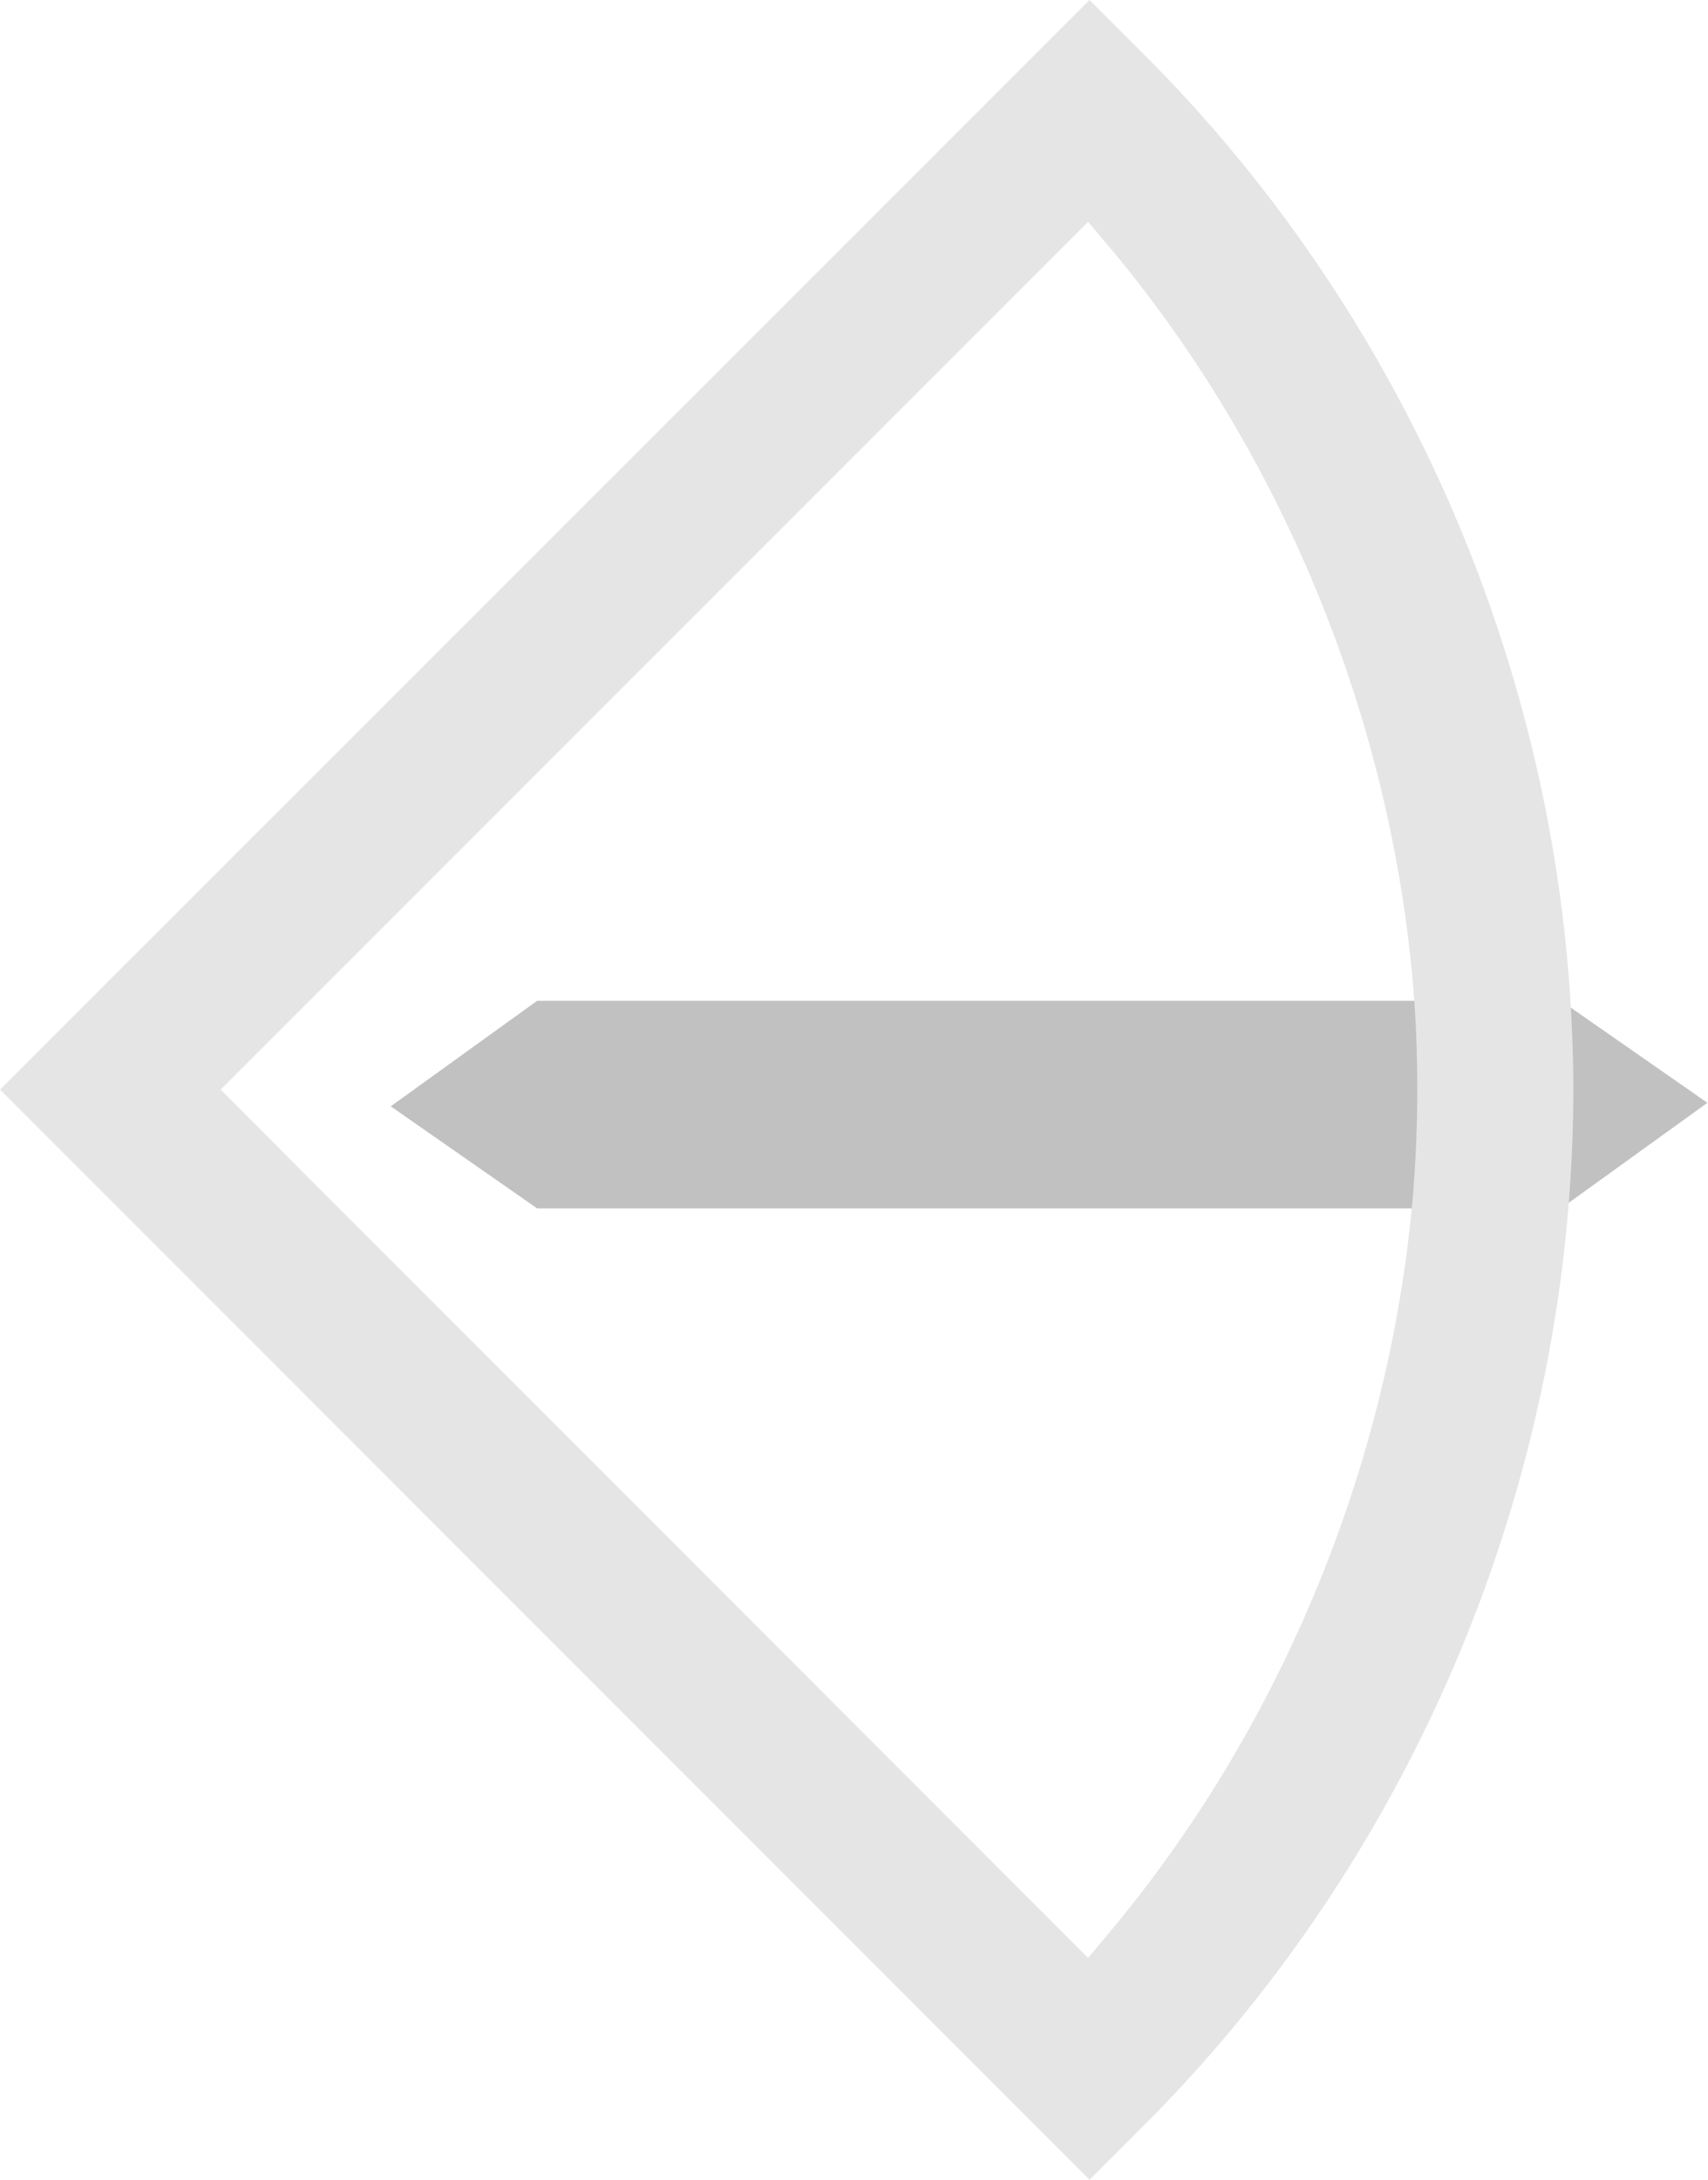
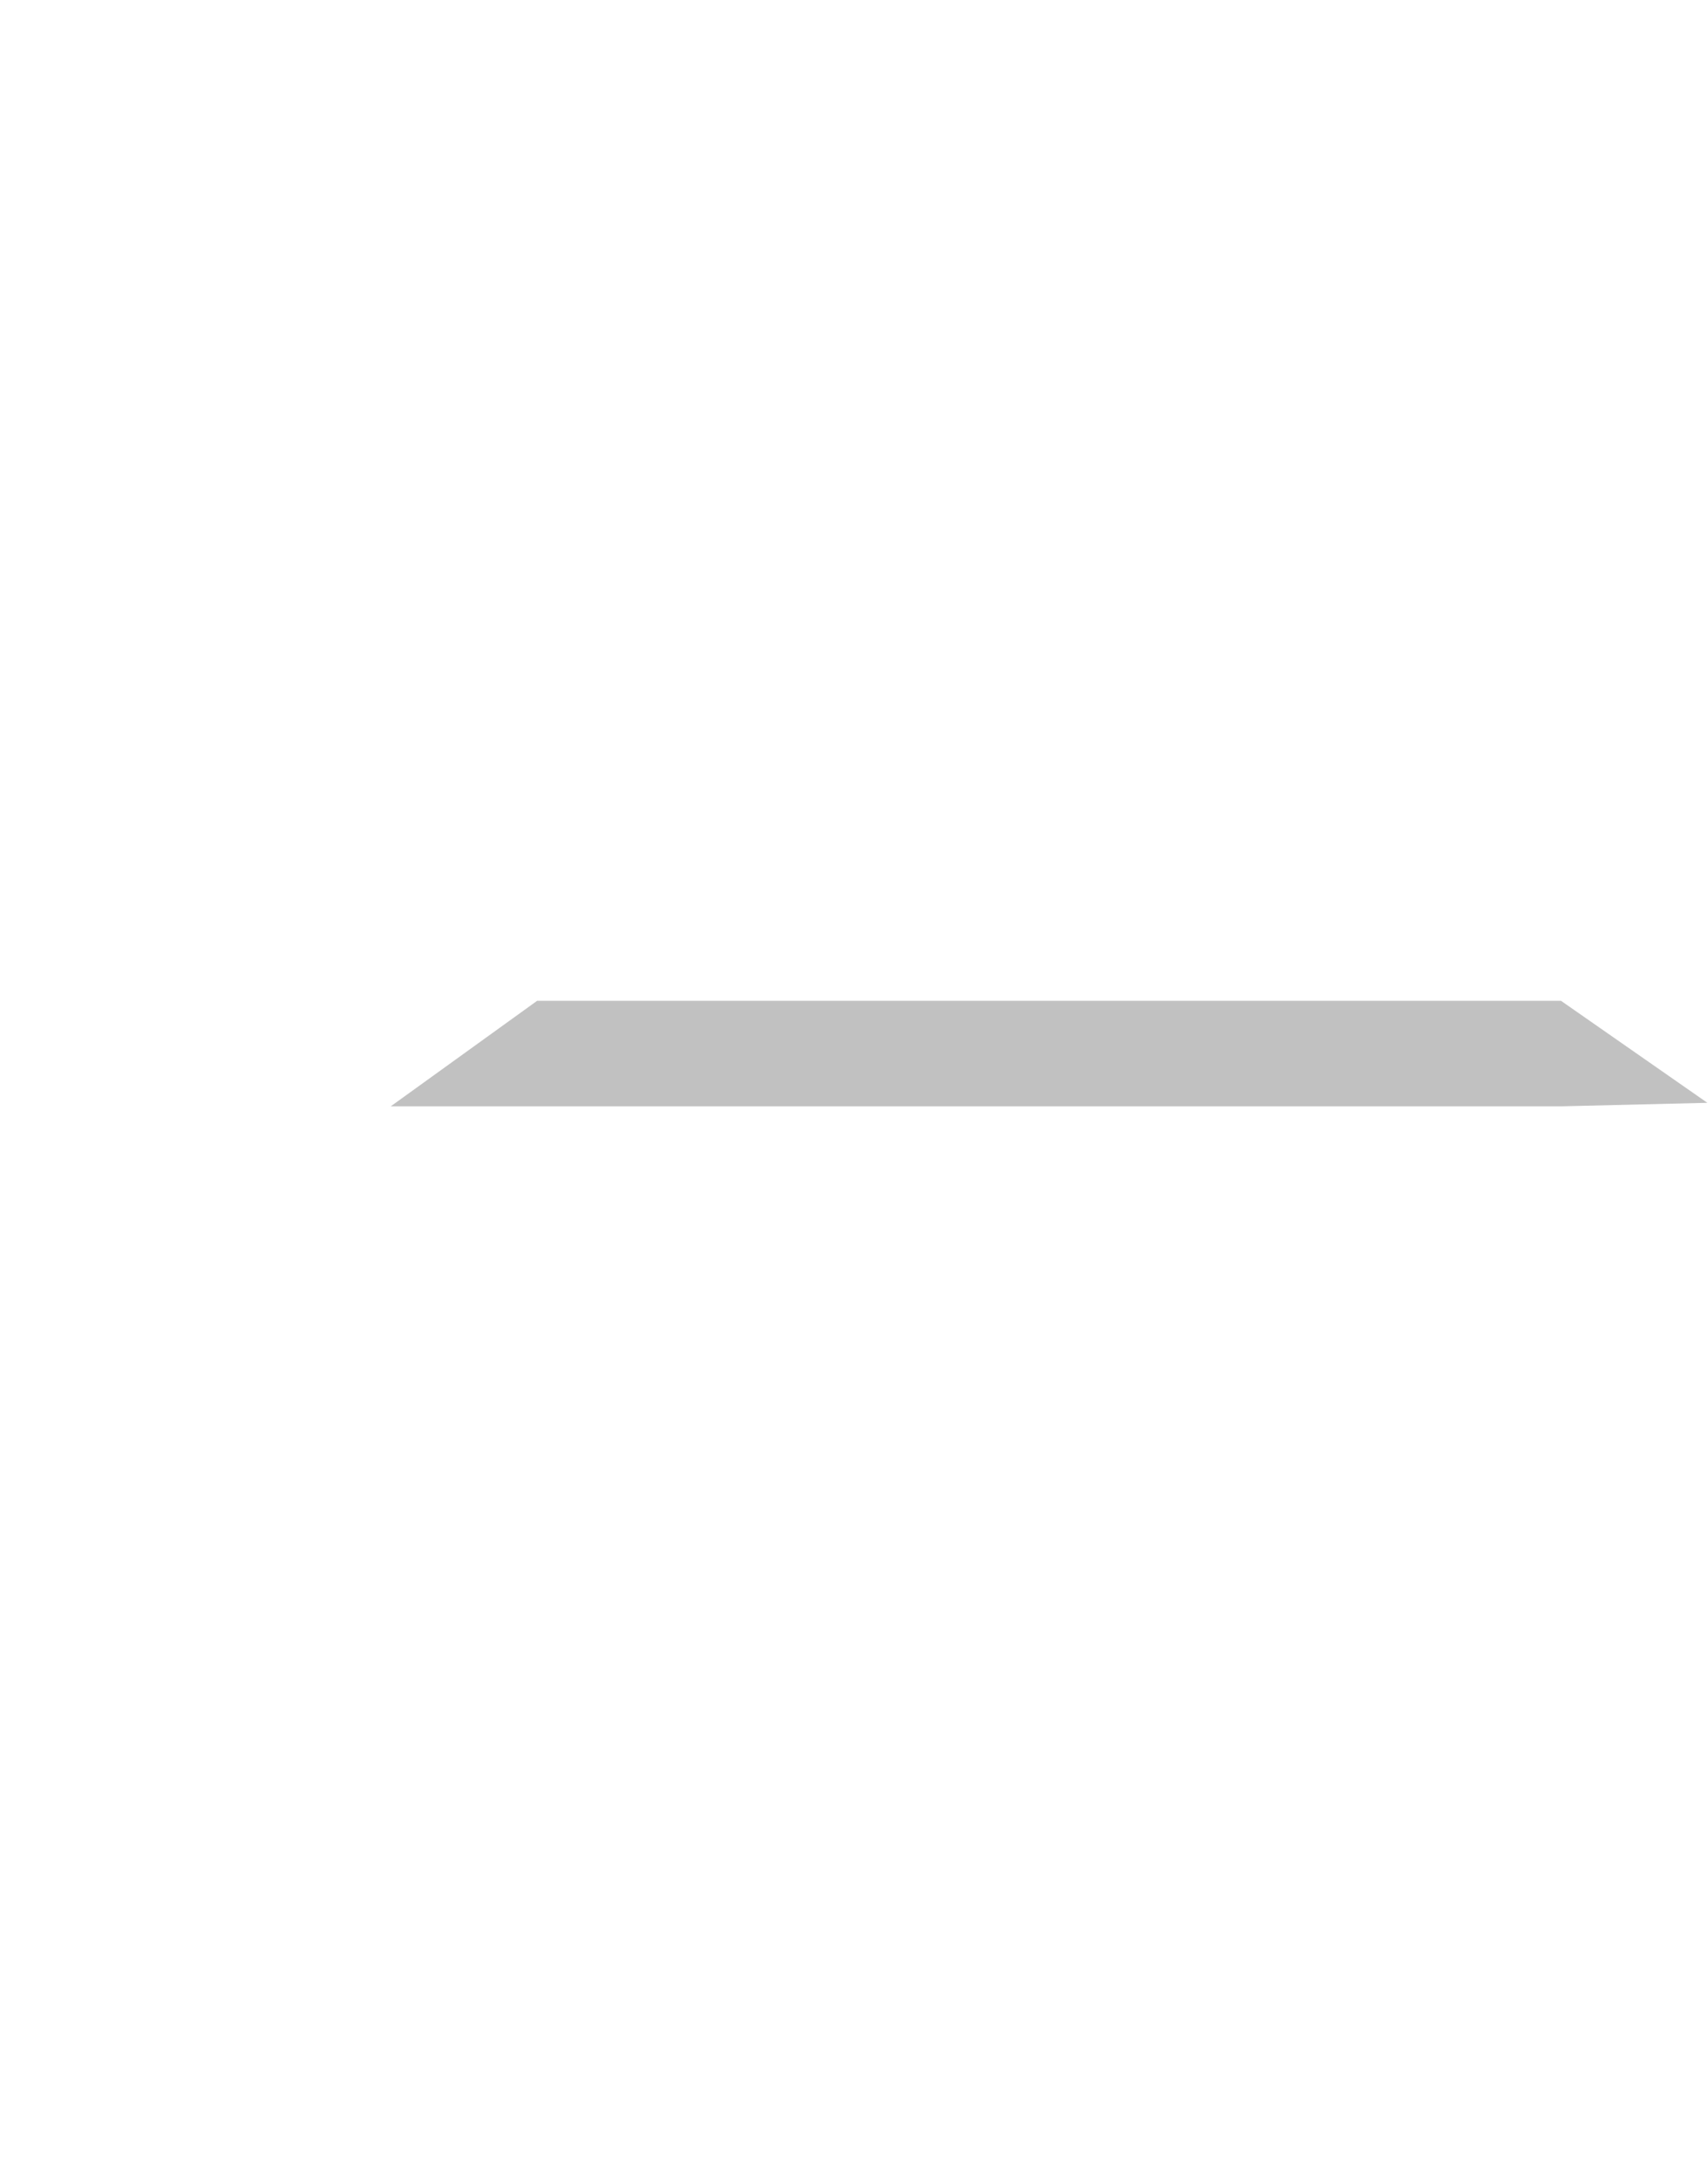
<svg xmlns="http://www.w3.org/2000/svg" width="1334" height="1702" viewBox="0 0 1334 1702">
  <defs>
    <clipPath id="clip-path">
-       <rect id="長方形_18" data-name="長方形 18" width="1228.835" height="1702" fill="#e5e5e5" />
-     </clipPath>
+       </clipPath>
    <clipPath id="clip-sec_about_logo">
      <rect width="1334" height="1702" />
    </clipPath>
  </defs>
  <g id="sec_about_logo" clip-path="url(#clip-sec_about_logo)">
    <g id="グループ_84" data-name="グループ 84" transform="translate(511.018 -501)">
-       <path id="パス_122" data-name="パス 122" d="M79.663,0,0,114.348V913.984l82.408,114.348L162.1,913.984V114.348Z" transform="translate(822.495 1282.435) rotate(90)" fill="#c1c1c1" />
+       <path id="パス_122" data-name="パス 122" d="M79.663,0,0,114.348V913.984l82.408,114.348V114.348Z" transform="translate(822.495 1282.435) rotate(90)" fill="#c1c1c1" />
      <g id="グループ_43" data-name="グループ 43" transform="translate(-511.018 501)">
        <g id="グループ_42" data-name="グループ 42" transform="translate(0 0)" clip-path="url(#clip-path)">
-           <path id="パス_120" data-name="パス 120" d="M894.033,1658.953c193.09-193.3,311.382-453.776,331.66-725.253,2.016-27.512,3.143-55.2,3.143-82.922,0-26.356-1.127-53.187-2.935-79.543C1206.3,498.6,1087.775,236.79,894.033,43.047L850.985,0,0,850.778,850.985,1702ZM253.689,932.336l-81.351-81.559L849.859,173.257l18.47,21.85c134.3,161.1,218.112,367.5,235.456,575.921,2.253,26.564,3.142,53.394,3.142,79.75,0,27.72-1.127,55.2-3.38,82.685-17.788,207.5-101.363,412.537-235.219,573.194l-18.47,22.087Z" transform="translate(0 0.003)" fill="#e5e5e5" />
-         </g>
+           </g>
      </g>
    </g>
  </g>
</svg>